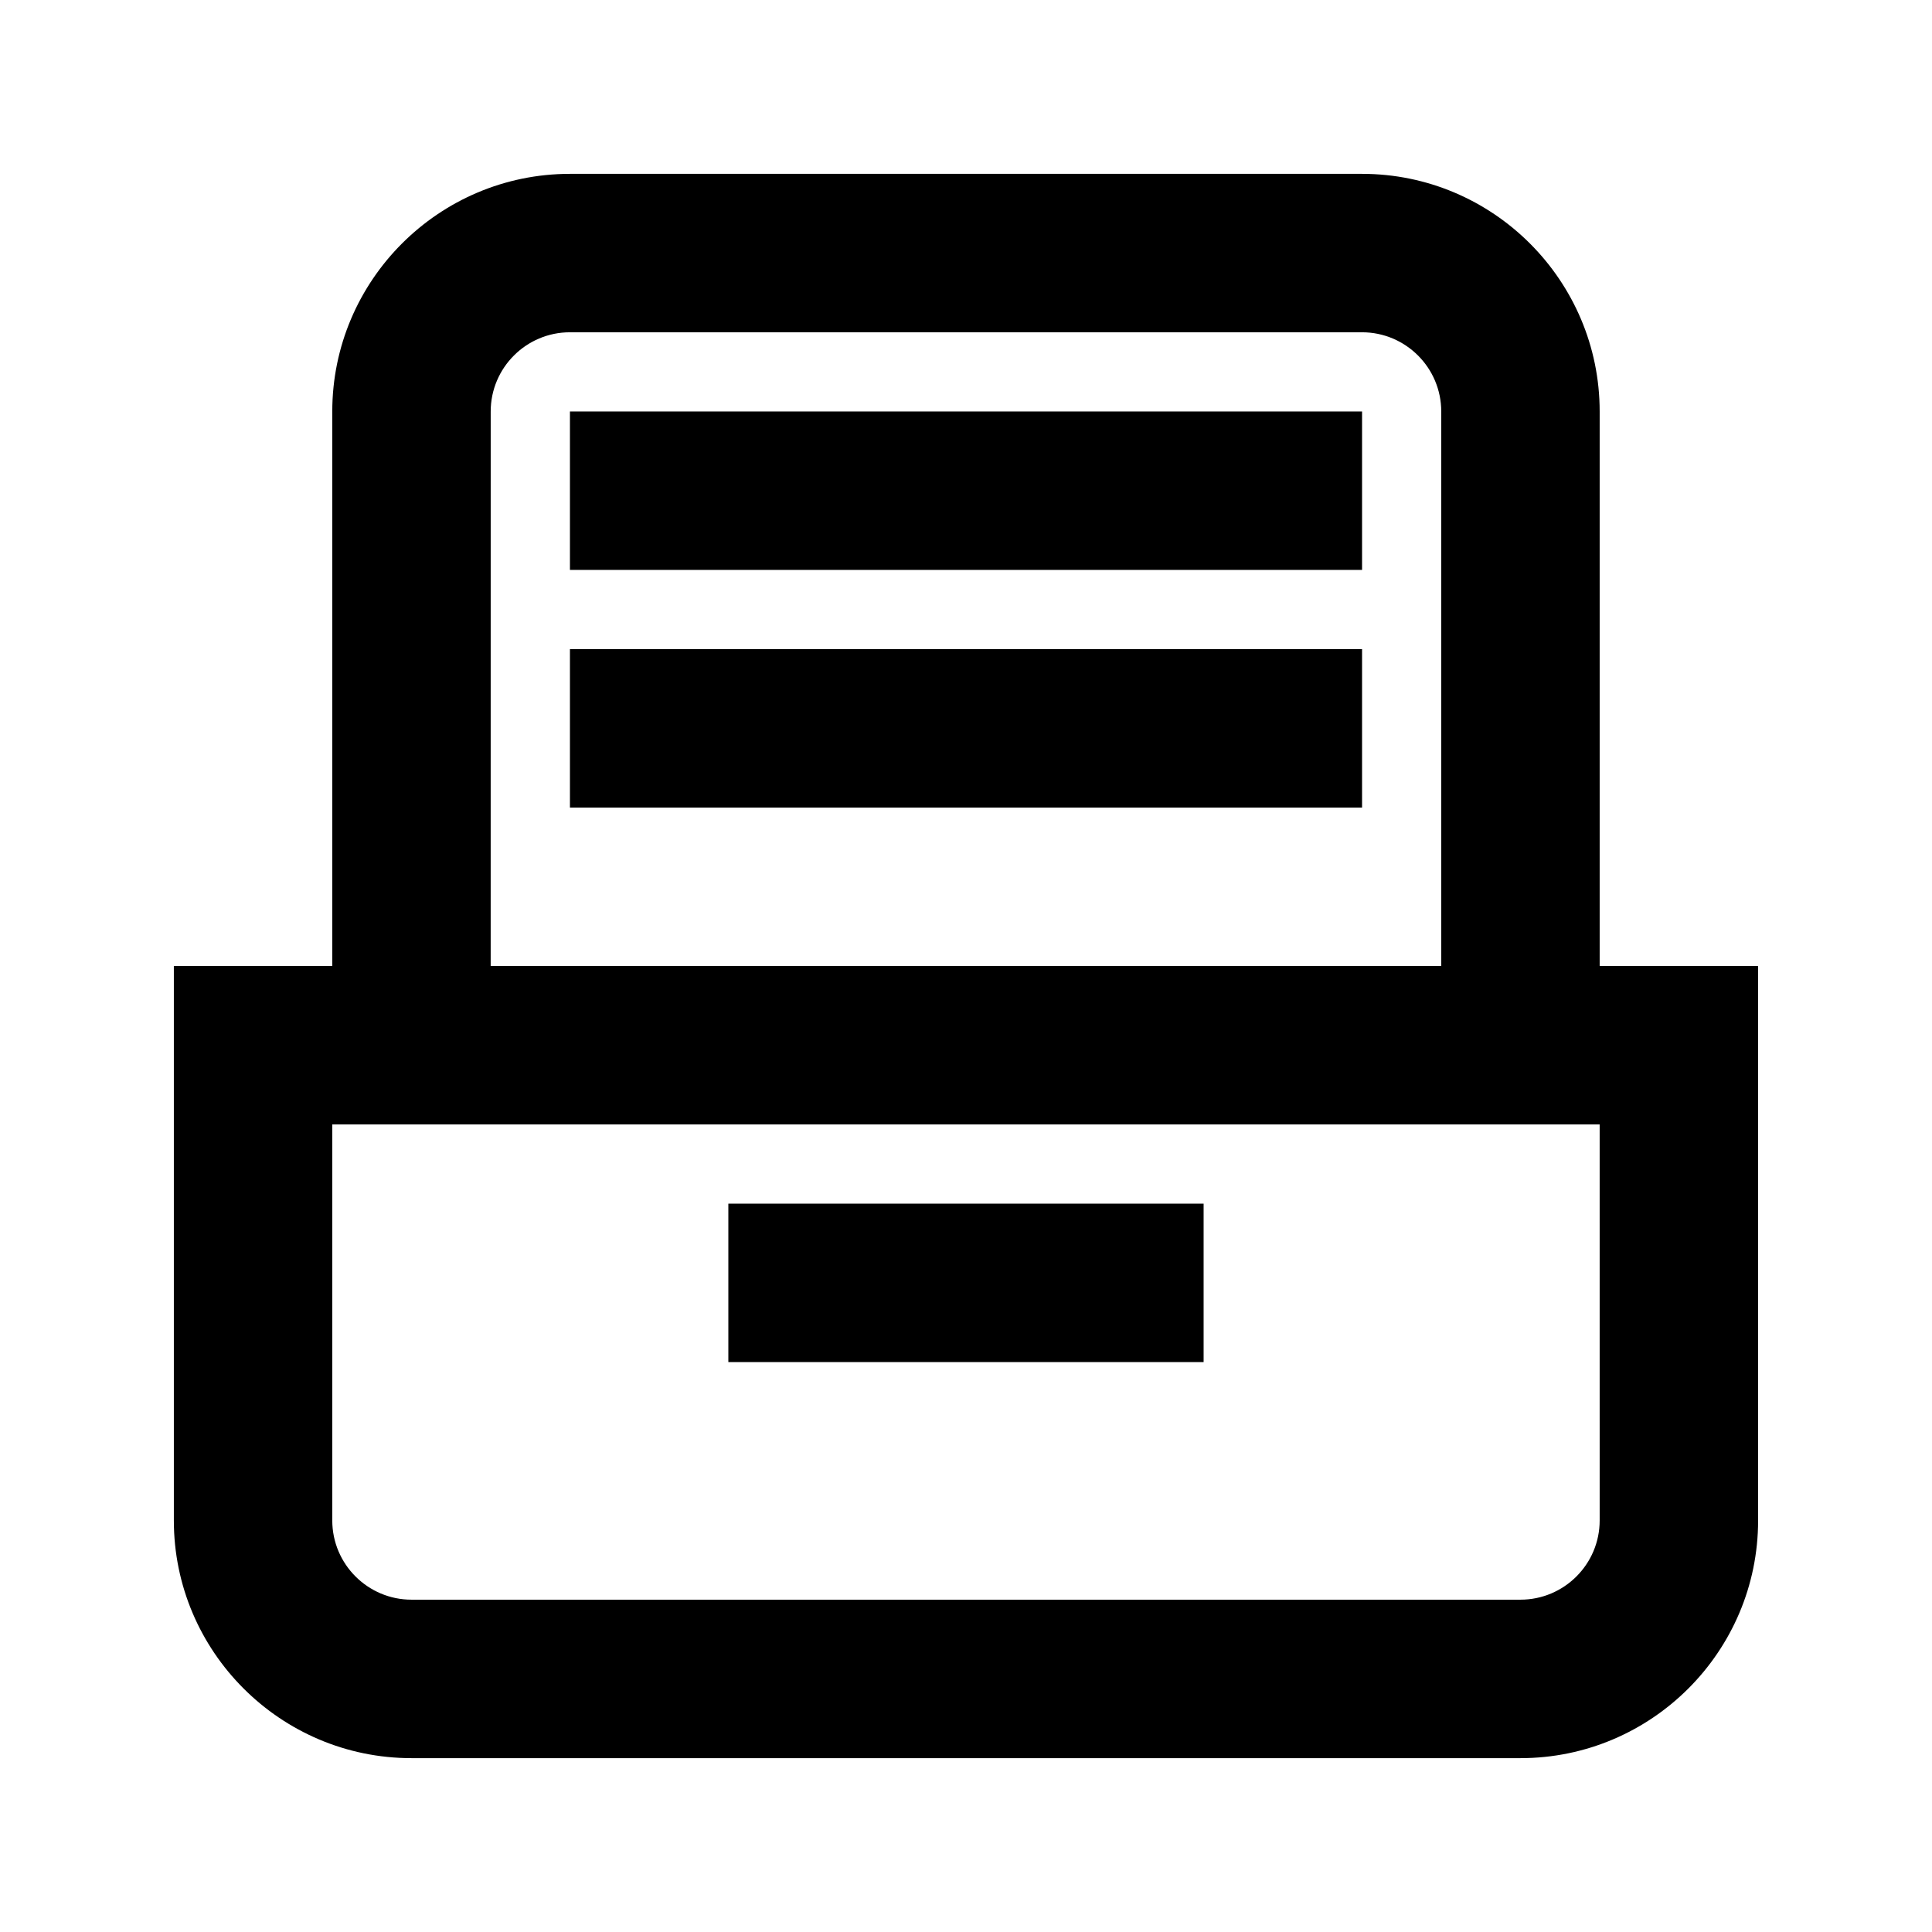
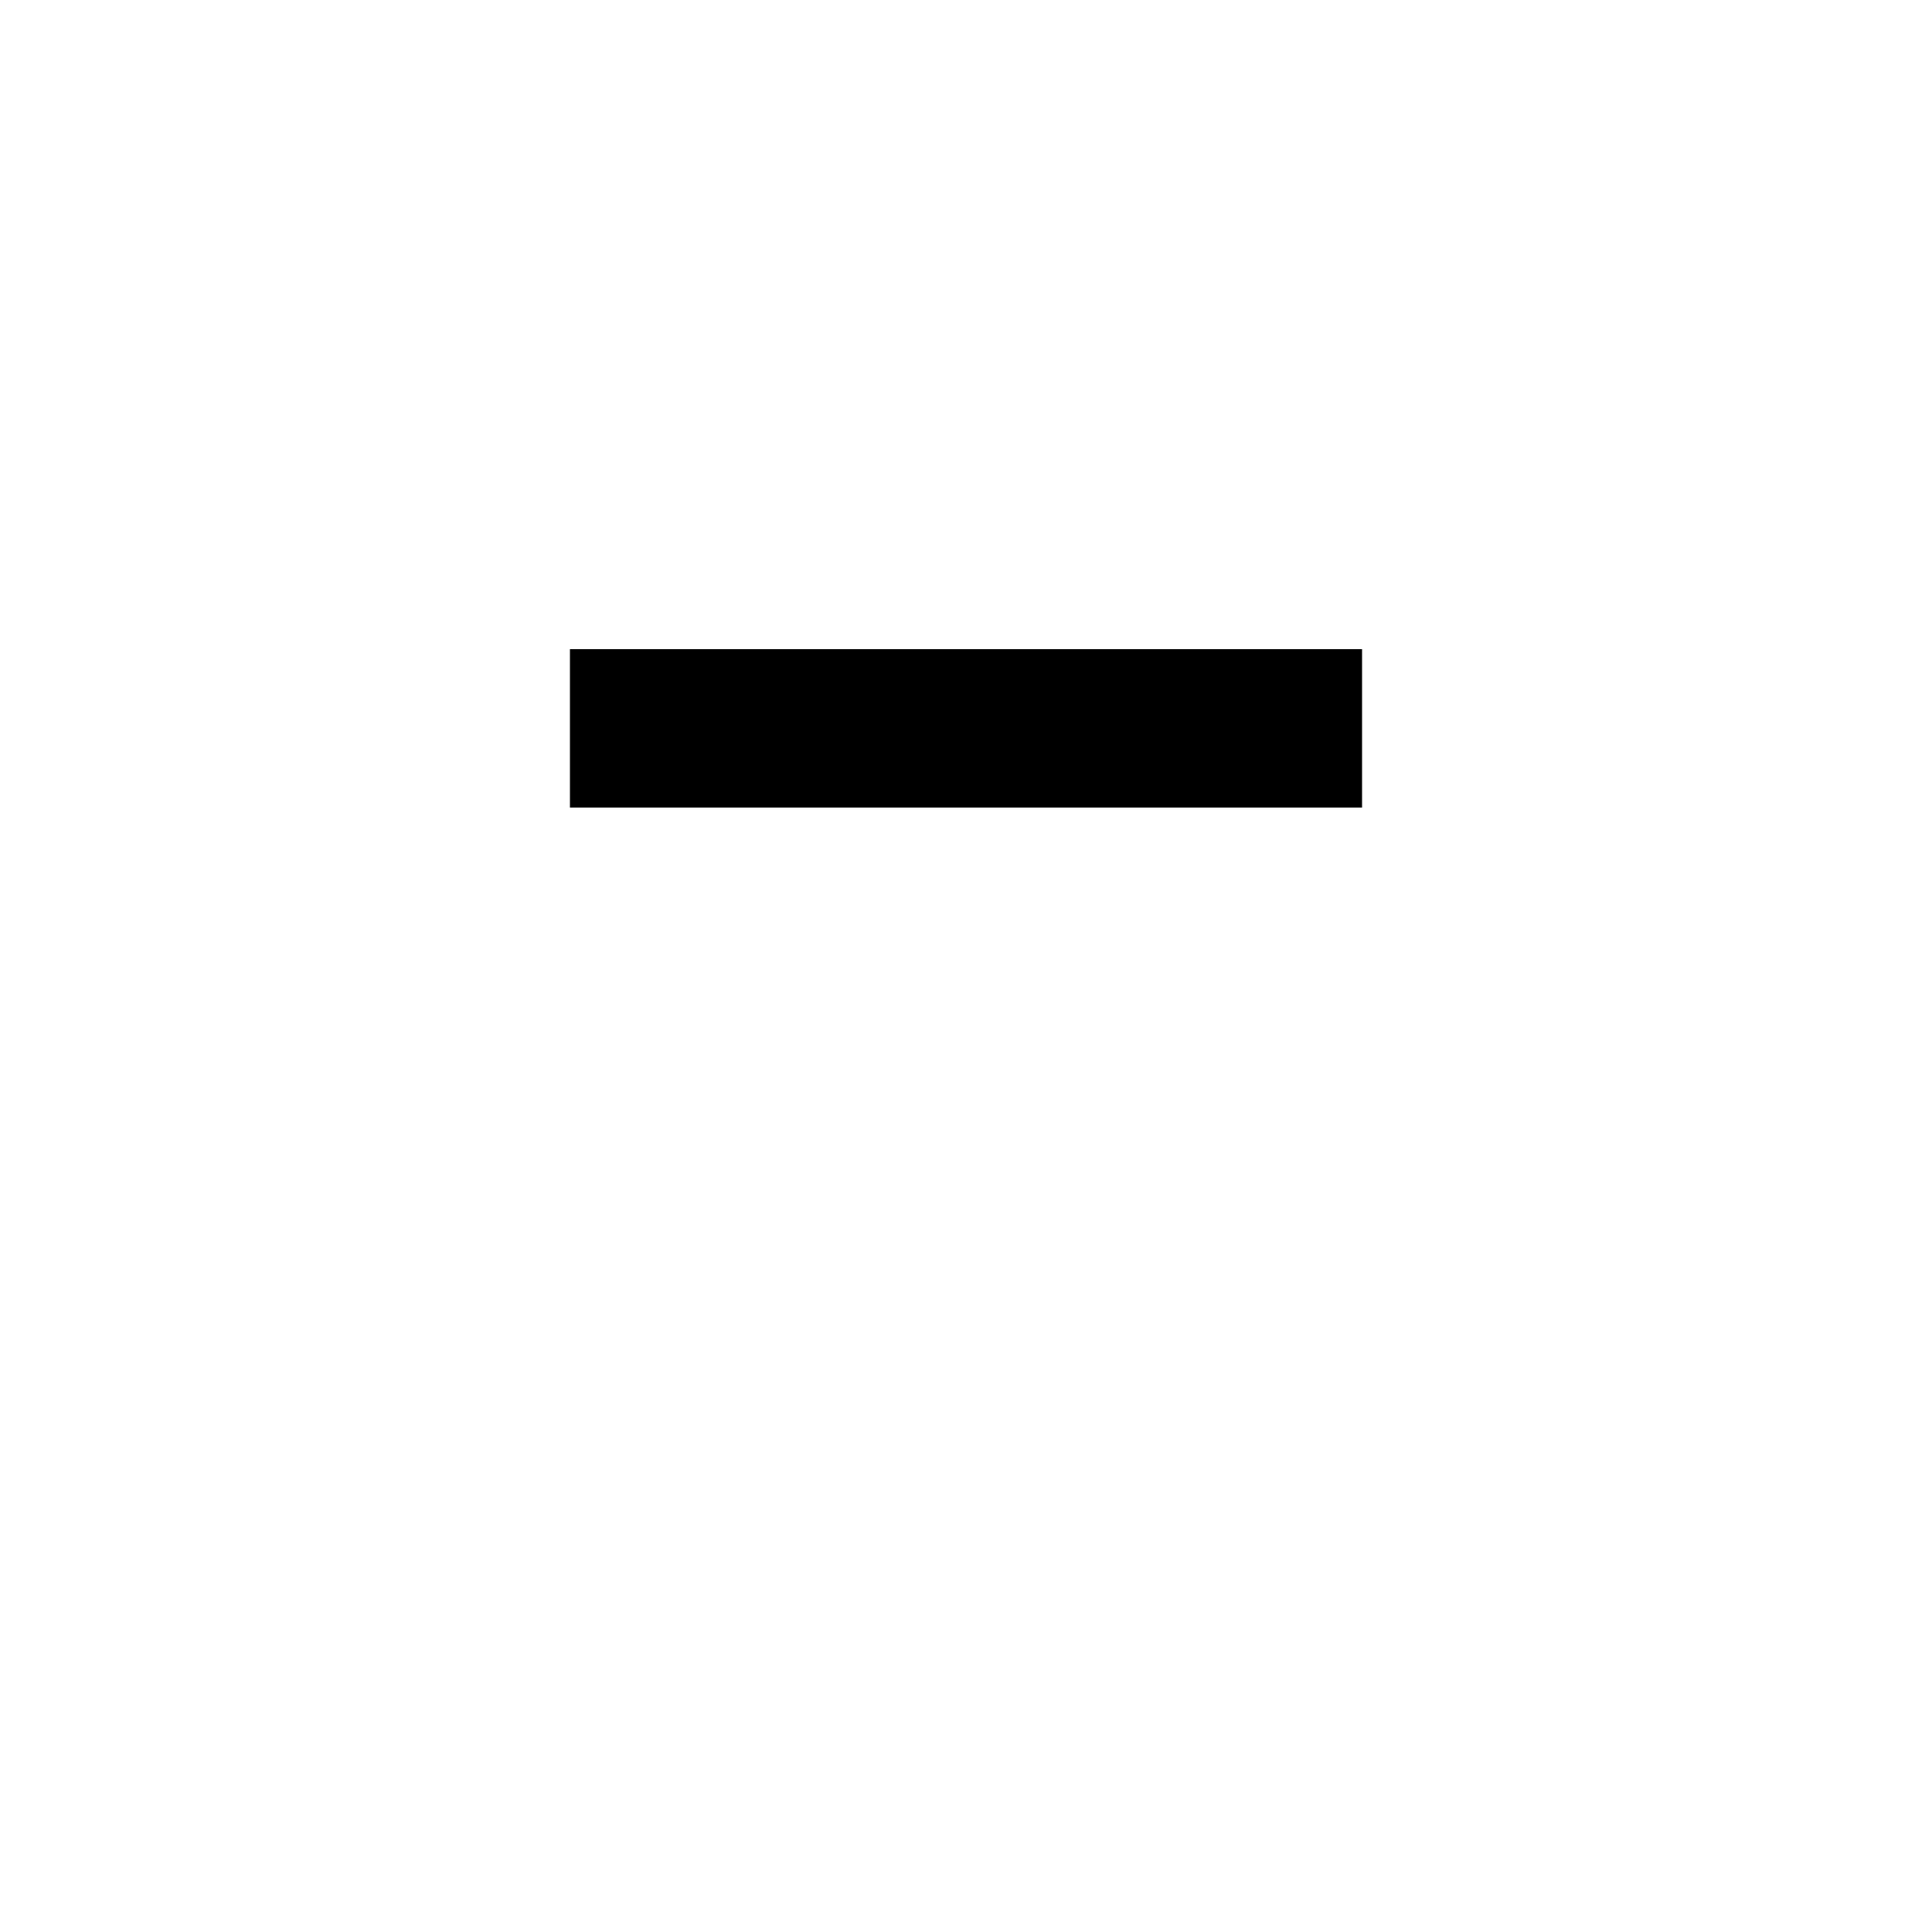
<svg xmlns="http://www.w3.org/2000/svg" fill="#000000" width="800px" height="800px" version="1.1" viewBox="144 144 512 512">
  <g>
-     <path d="m337.02 462.98h125.95v41.984h-125.95z" />
-     <path d="m567.93 400v-146.95c0-34.723-28.254-62.977-62.977-62.977h-209.92c-34.723 0-62.977 28.254-62.977 62.977v146.95h-41.984v146.95c0 34.723 28.254 62.977 62.977 62.977h293.89c34.723 0 62.977-28.254 62.977-62.977v-146.95zm-293.89-146.95c0-11.586 9.426-20.992 20.992-20.992h209.92c11.566 0 20.992 9.406 20.992 20.992v146.95h-251.91zm293.89 293.89c0 11.586-9.426 20.992-20.992 20.992h-293.89c-11.566 0-20.992-9.406-20.992-20.992v-104.96h335.87z" />
-     <path d="m295.04 253.05h209.92v41.984h-209.92z" />
    <path d="m295.04 316.03h209.92v41.984h-209.92z" />
  </g>
</svg>